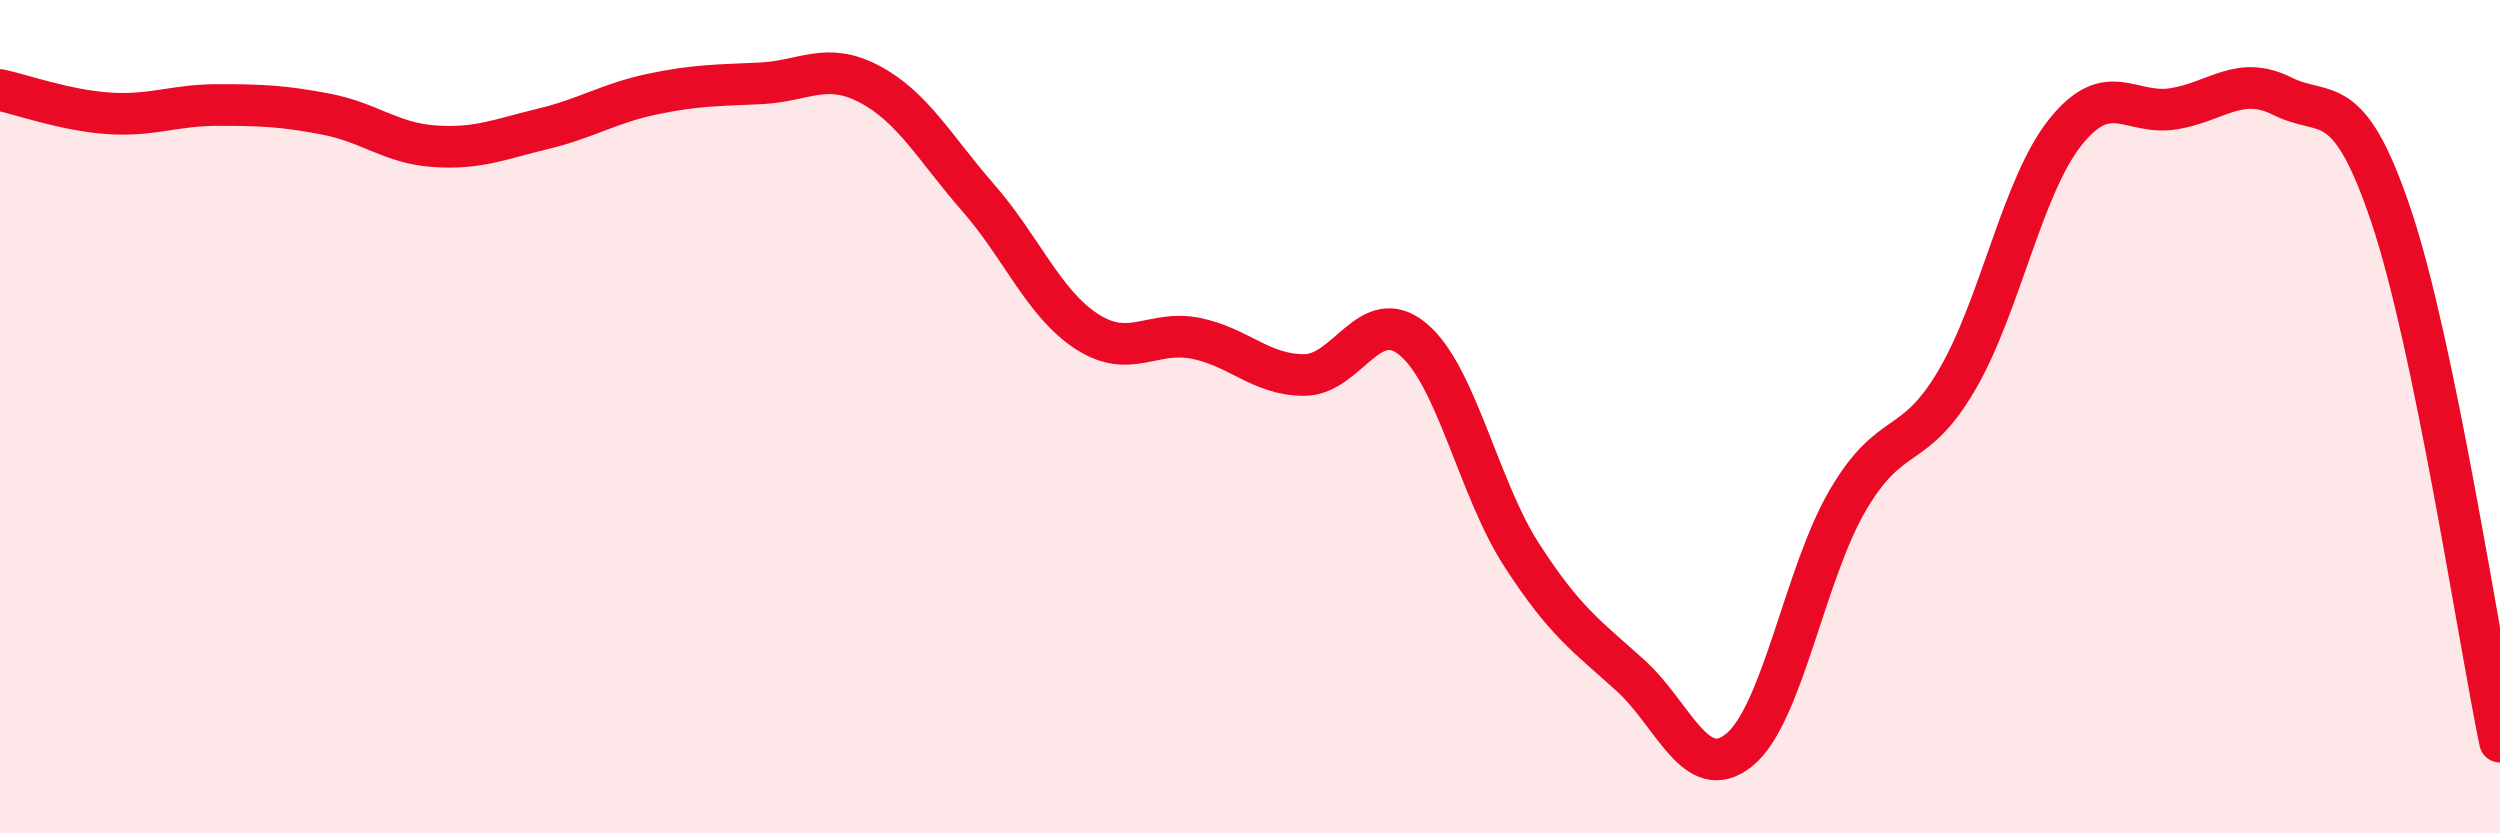
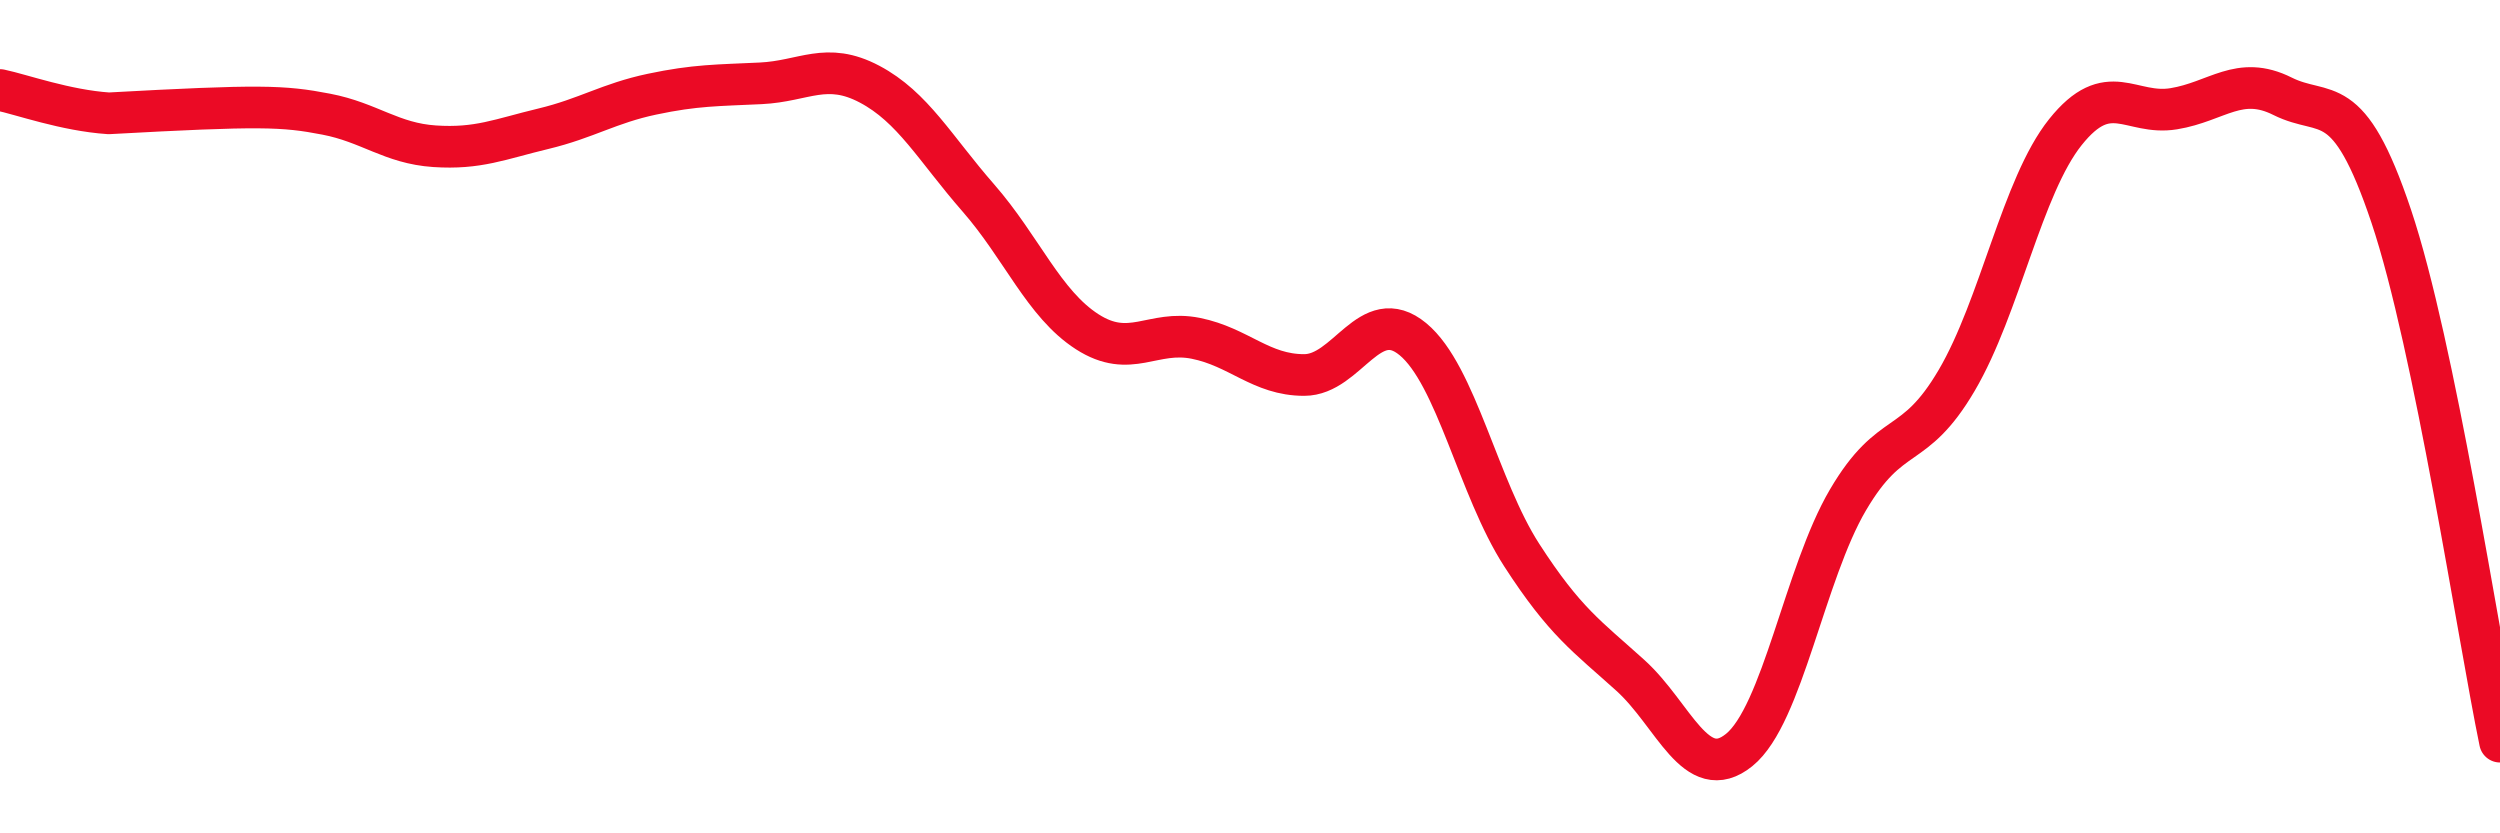
<svg xmlns="http://www.w3.org/2000/svg" width="60" height="20" viewBox="0 0 60 20">
-   <path d="M 0,2.16 C 0.52,2.27 1.57,2.65 2.61,2.72 C 3.65,2.79 4.18,2.52 5.22,2.52 C 6.26,2.52 6.79,2.54 7.83,2.74 C 8.87,2.94 9.39,3.44 10.43,3.51 C 11.47,3.58 12,3.34 13.04,3.09 C 14.08,2.84 14.61,2.48 15.65,2.26 C 16.69,2.04 17.22,2.05 18.26,2 C 19.3,1.95 19.83,1.47 20.87,2.02 C 21.91,2.57 22.44,3.56 23.48,4.75 C 24.52,5.94 25.05,7.29 26.09,7.96 C 27.13,8.63 27.66,7.91 28.7,8.12 C 29.74,8.33 30.26,9 31.3,9 C 32.34,9 32.87,7.28 33.91,8.14 C 34.95,9 35.48,11.71 36.52,13.32 C 37.56,14.93 38.09,15.27 39.13,16.21 C 40.17,17.15 40.7,18.84 41.74,18 C 42.78,17.16 43.31,13.77 44.35,12 C 45.39,10.23 45.92,10.9 46.96,9.13 C 48,7.36 48.53,4.47 49.57,3.17 C 50.61,1.87 51.13,2.78 52.17,2.61 C 53.21,2.44 53.74,1.79 54.78,2.31 C 55.82,2.83 56.35,2.09 57.39,5.19 C 58.43,8.29 59.48,15.28 60,17.8L60 20L0 20Z" fill="#EB0A25" opacity="0.1" stroke-linecap="round" stroke-linejoin="round" />
-   <path d="M 0,2.16 C 0.52,2.27 1.57,2.65 2.61,2.72 C 3.65,2.79 4.18,2.52 5.22,2.52 C 6.26,2.52 6.79,2.54 7.83,2.74 C 8.87,2.94 9.39,3.44 10.43,3.51 C 11.47,3.58 12,3.34 13.04,3.09 C 14.08,2.84 14.61,2.48 15.65,2.26 C 16.69,2.04 17.22,2.05 18.26,2 C 19.3,1.95 19.83,1.47 20.87,2.02 C 21.91,2.57 22.44,3.56 23.48,4.75 C 24.52,5.94 25.05,7.29 26.09,7.96 C 27.13,8.63 27.66,7.91 28.7,8.12 C 29.74,8.33 30.26,9 31.3,9 C 32.34,9 32.87,7.28 33.91,8.14 C 34.95,9 35.48,11.71 36.52,13.32 C 37.56,14.93 38.09,15.27 39.13,16.21 C 40.17,17.15 40.7,18.84 41.74,18 C 42.78,17.16 43.31,13.77 44.35,12 C 45.39,10.23 45.92,10.9 46.96,9.13 C 48,7.36 48.53,4.47 49.57,3.17 C 50.61,1.87 51.13,2.78 52.17,2.61 C 53.21,2.44 53.74,1.79 54.78,2.31 C 55.82,2.83 56.35,2.09 57.39,5.19 C 58.43,8.29 59.48,15.28 60,17.8" stroke="#EB0A25" stroke-width="1" fill="none" stroke-linecap="round" stroke-linejoin="round" />
+   <path d="M 0,2.16 C 0.52,2.27 1.57,2.65 2.61,2.72 C 6.26,2.52 6.79,2.54 7.83,2.74 C 8.87,2.94 9.39,3.44 10.43,3.51 C 11.47,3.58 12,3.34 13.04,3.09 C 14.08,2.84 14.61,2.48 15.65,2.26 C 16.69,2.04 17.22,2.05 18.26,2 C 19.3,1.95 19.83,1.47 20.87,2.02 C 21.91,2.57 22.44,3.56 23.48,4.75 C 24.52,5.94 25.05,7.29 26.09,7.96 C 27.13,8.63 27.66,7.91 28.7,8.12 C 29.74,8.33 30.26,9 31.3,9 C 32.34,9 32.87,7.28 33.91,8.14 C 34.95,9 35.48,11.71 36.52,13.32 C 37.56,14.93 38.09,15.27 39.13,16.21 C 40.17,17.15 40.7,18.84 41.74,18 C 42.78,17.16 43.31,13.77 44.35,12 C 45.39,10.23 45.92,10.9 46.96,9.13 C 48,7.36 48.53,4.47 49.57,3.17 C 50.61,1.87 51.13,2.78 52.17,2.61 C 53.21,2.44 53.74,1.79 54.78,2.31 C 55.82,2.83 56.35,2.09 57.39,5.19 C 58.43,8.29 59.48,15.28 60,17.8" stroke="#EB0A25" stroke-width="1" fill="none" stroke-linecap="round" stroke-linejoin="round" />
</svg>